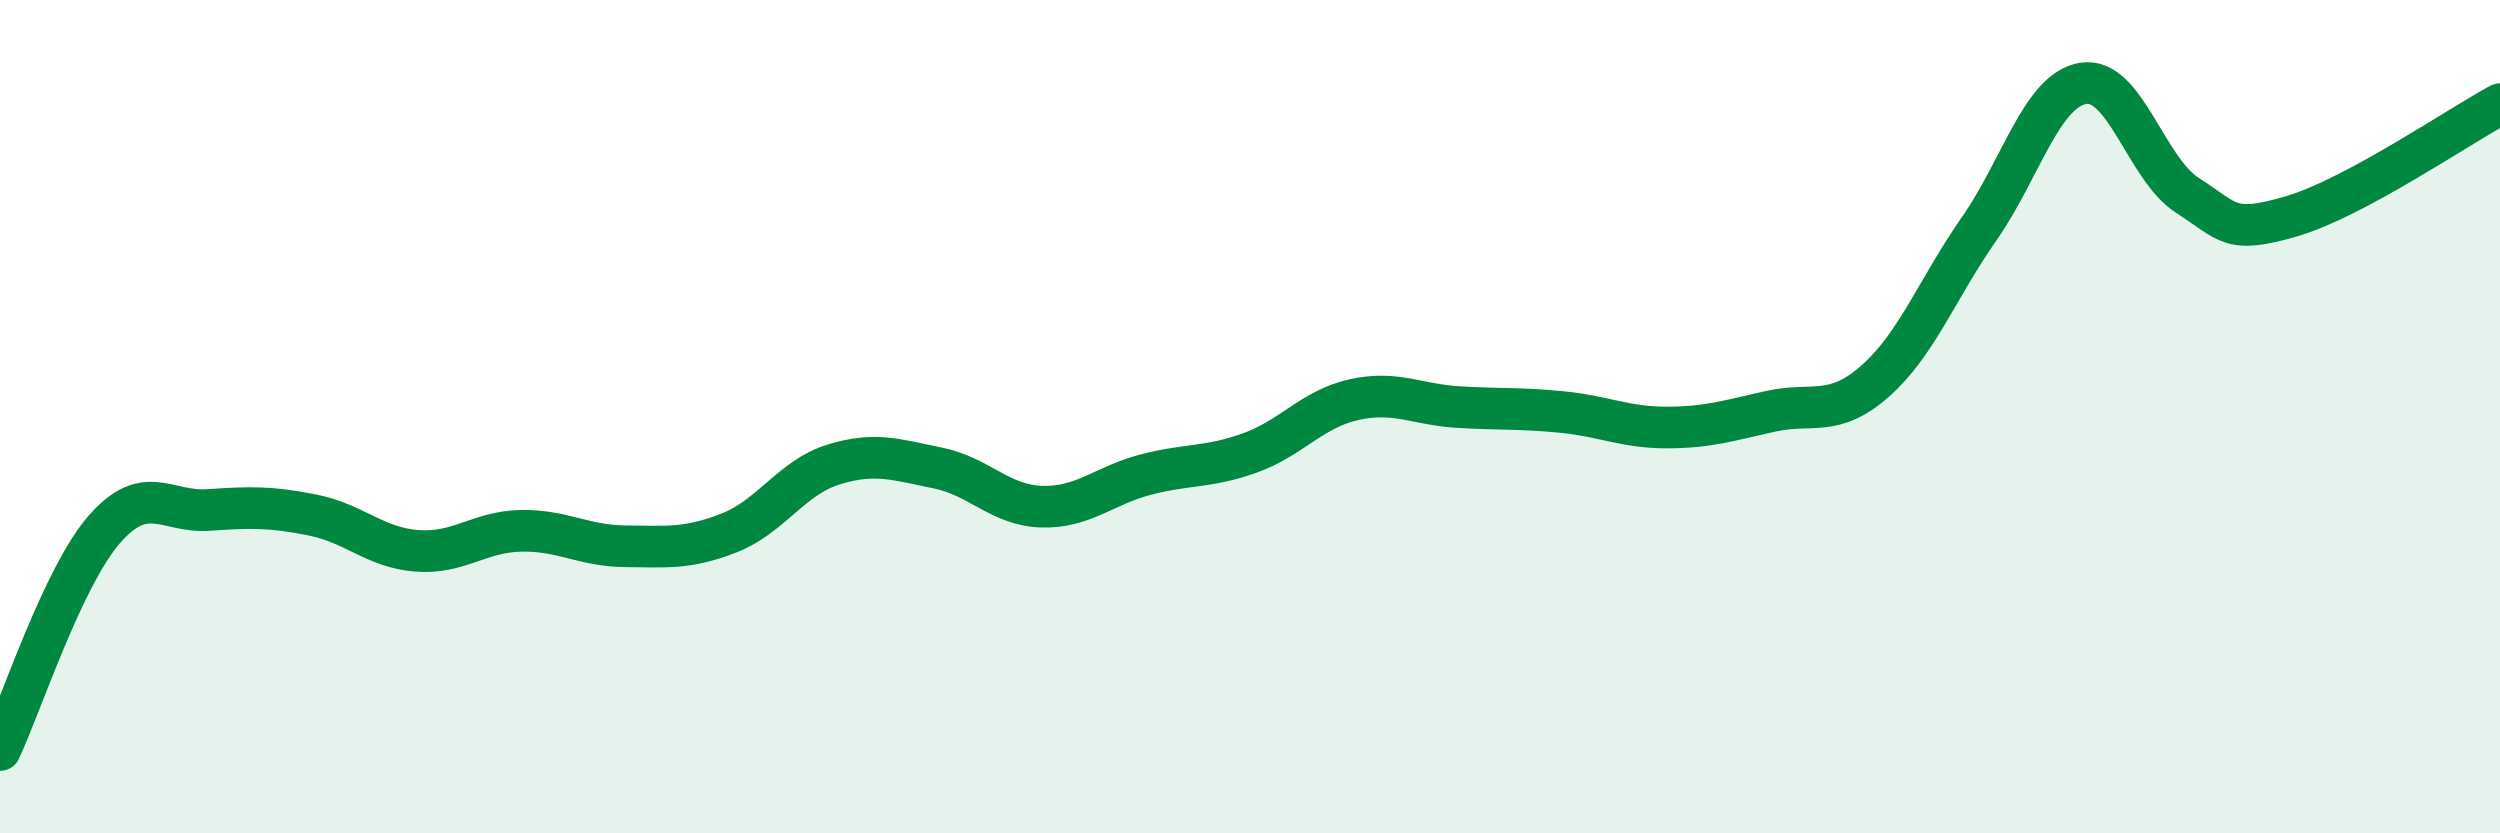
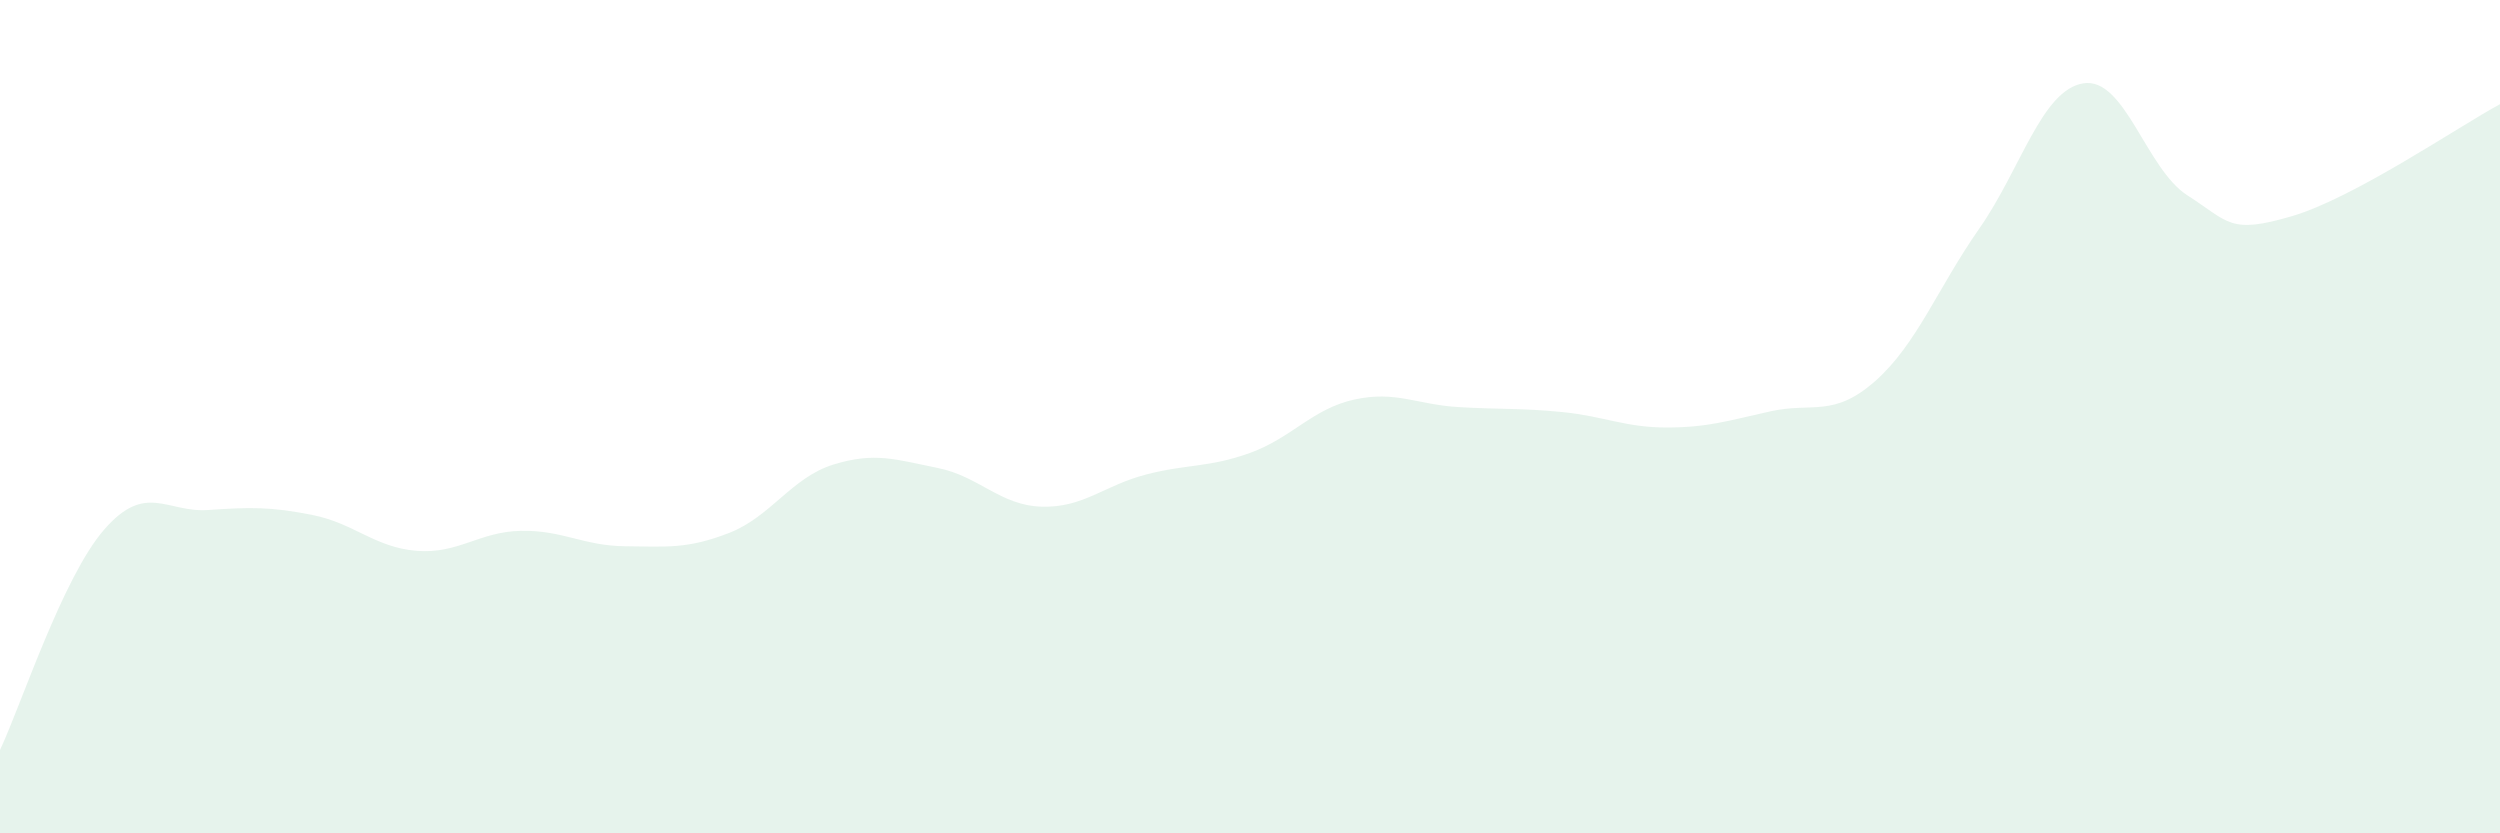
<svg xmlns="http://www.w3.org/2000/svg" width="60" height="20" viewBox="0 0 60 20">
  <path d="M 0,18 C 0.5,16.94 1.5,13.86 2.5,12.71 C 3.5,11.56 4,12.31 5,12.24 C 6,12.17 6.5,12.16 7.5,12.36 C 8.5,12.56 9,13.14 10,13.22 C 11,13.3 11.5,12.76 12.5,12.74 C 13.5,12.72 14,13.1 15,13.11 C 16,13.12 16.5,13.18 17.5,12.79 C 18.5,12.4 19,11.46 20,11.15 C 21,10.84 21.5,11.03 22.5,11.23 C 23.5,11.43 24,12.13 25,12.16 C 26,12.19 26.5,11.65 27.5,11.39 C 28.5,11.13 29,11.23 30,10.87 C 31,10.51 31.5,9.81 32.5,9.59 C 33.5,9.37 34,9.71 35,9.77 C 36,9.83 36.5,9.79 37.5,9.89 C 38.5,9.99 39,10.26 40,10.26 C 41,10.26 41.5,10.09 42.5,9.87 C 43.5,9.65 44,10.03 45,9.15 C 46,8.27 46.5,6.92 47.5,5.49 C 48.5,4.06 49,2.16 50,2 C 51,1.84 51.5,4.05 52.5,4.69 C 53.5,5.33 53.5,5.63 55,5.19 C 56.5,4.75 59,3.04 60,2.5L60 20L0 20Z" fill="#008740" opacity="0.1" stroke-linecap="round" stroke-linejoin="round" />
-   <path d="M 0,18 C 0.5,16.94 1.5,13.86 2.5,12.71 C 3.5,11.56 4,12.31 5,12.24 C 6,12.17 6.5,12.16 7.5,12.36 C 8.5,12.56 9,13.14 10,13.22 C 11,13.3 11.5,12.76 12.5,12.74 C 13.5,12.72 14,13.1 15,13.11 C 16,13.12 16.5,13.18 17.5,12.79 C 18.5,12.4 19,11.46 20,11.15 C 21,10.84 21.5,11.03 22.5,11.23 C 23.5,11.43 24,12.13 25,12.16 C 26,12.19 26.5,11.65 27.5,11.39 C 28.5,11.13 29,11.23 30,10.87 C 31,10.51 31.5,9.81 32.5,9.59 C 33.5,9.37 34,9.71 35,9.77 C 36,9.83 36.5,9.79 37.5,9.89 C 38.5,9.99 39,10.26 40,10.26 C 41,10.26 41.5,10.09 42.5,9.87 C 43.5,9.65 44,10.03 45,9.15 C 46,8.27 46.5,6.92 47.5,5.49 C 48.5,4.06 49,2.16 50,2 C 51,1.84 51.5,4.05 52.5,4.69 C 53.5,5.33 53.5,5.63 55,5.19 C 56.5,4.75 59,3.04 60,2.5" stroke="#008740" stroke-width="1" fill="none" stroke-linecap="round" stroke-linejoin="round" />
</svg>